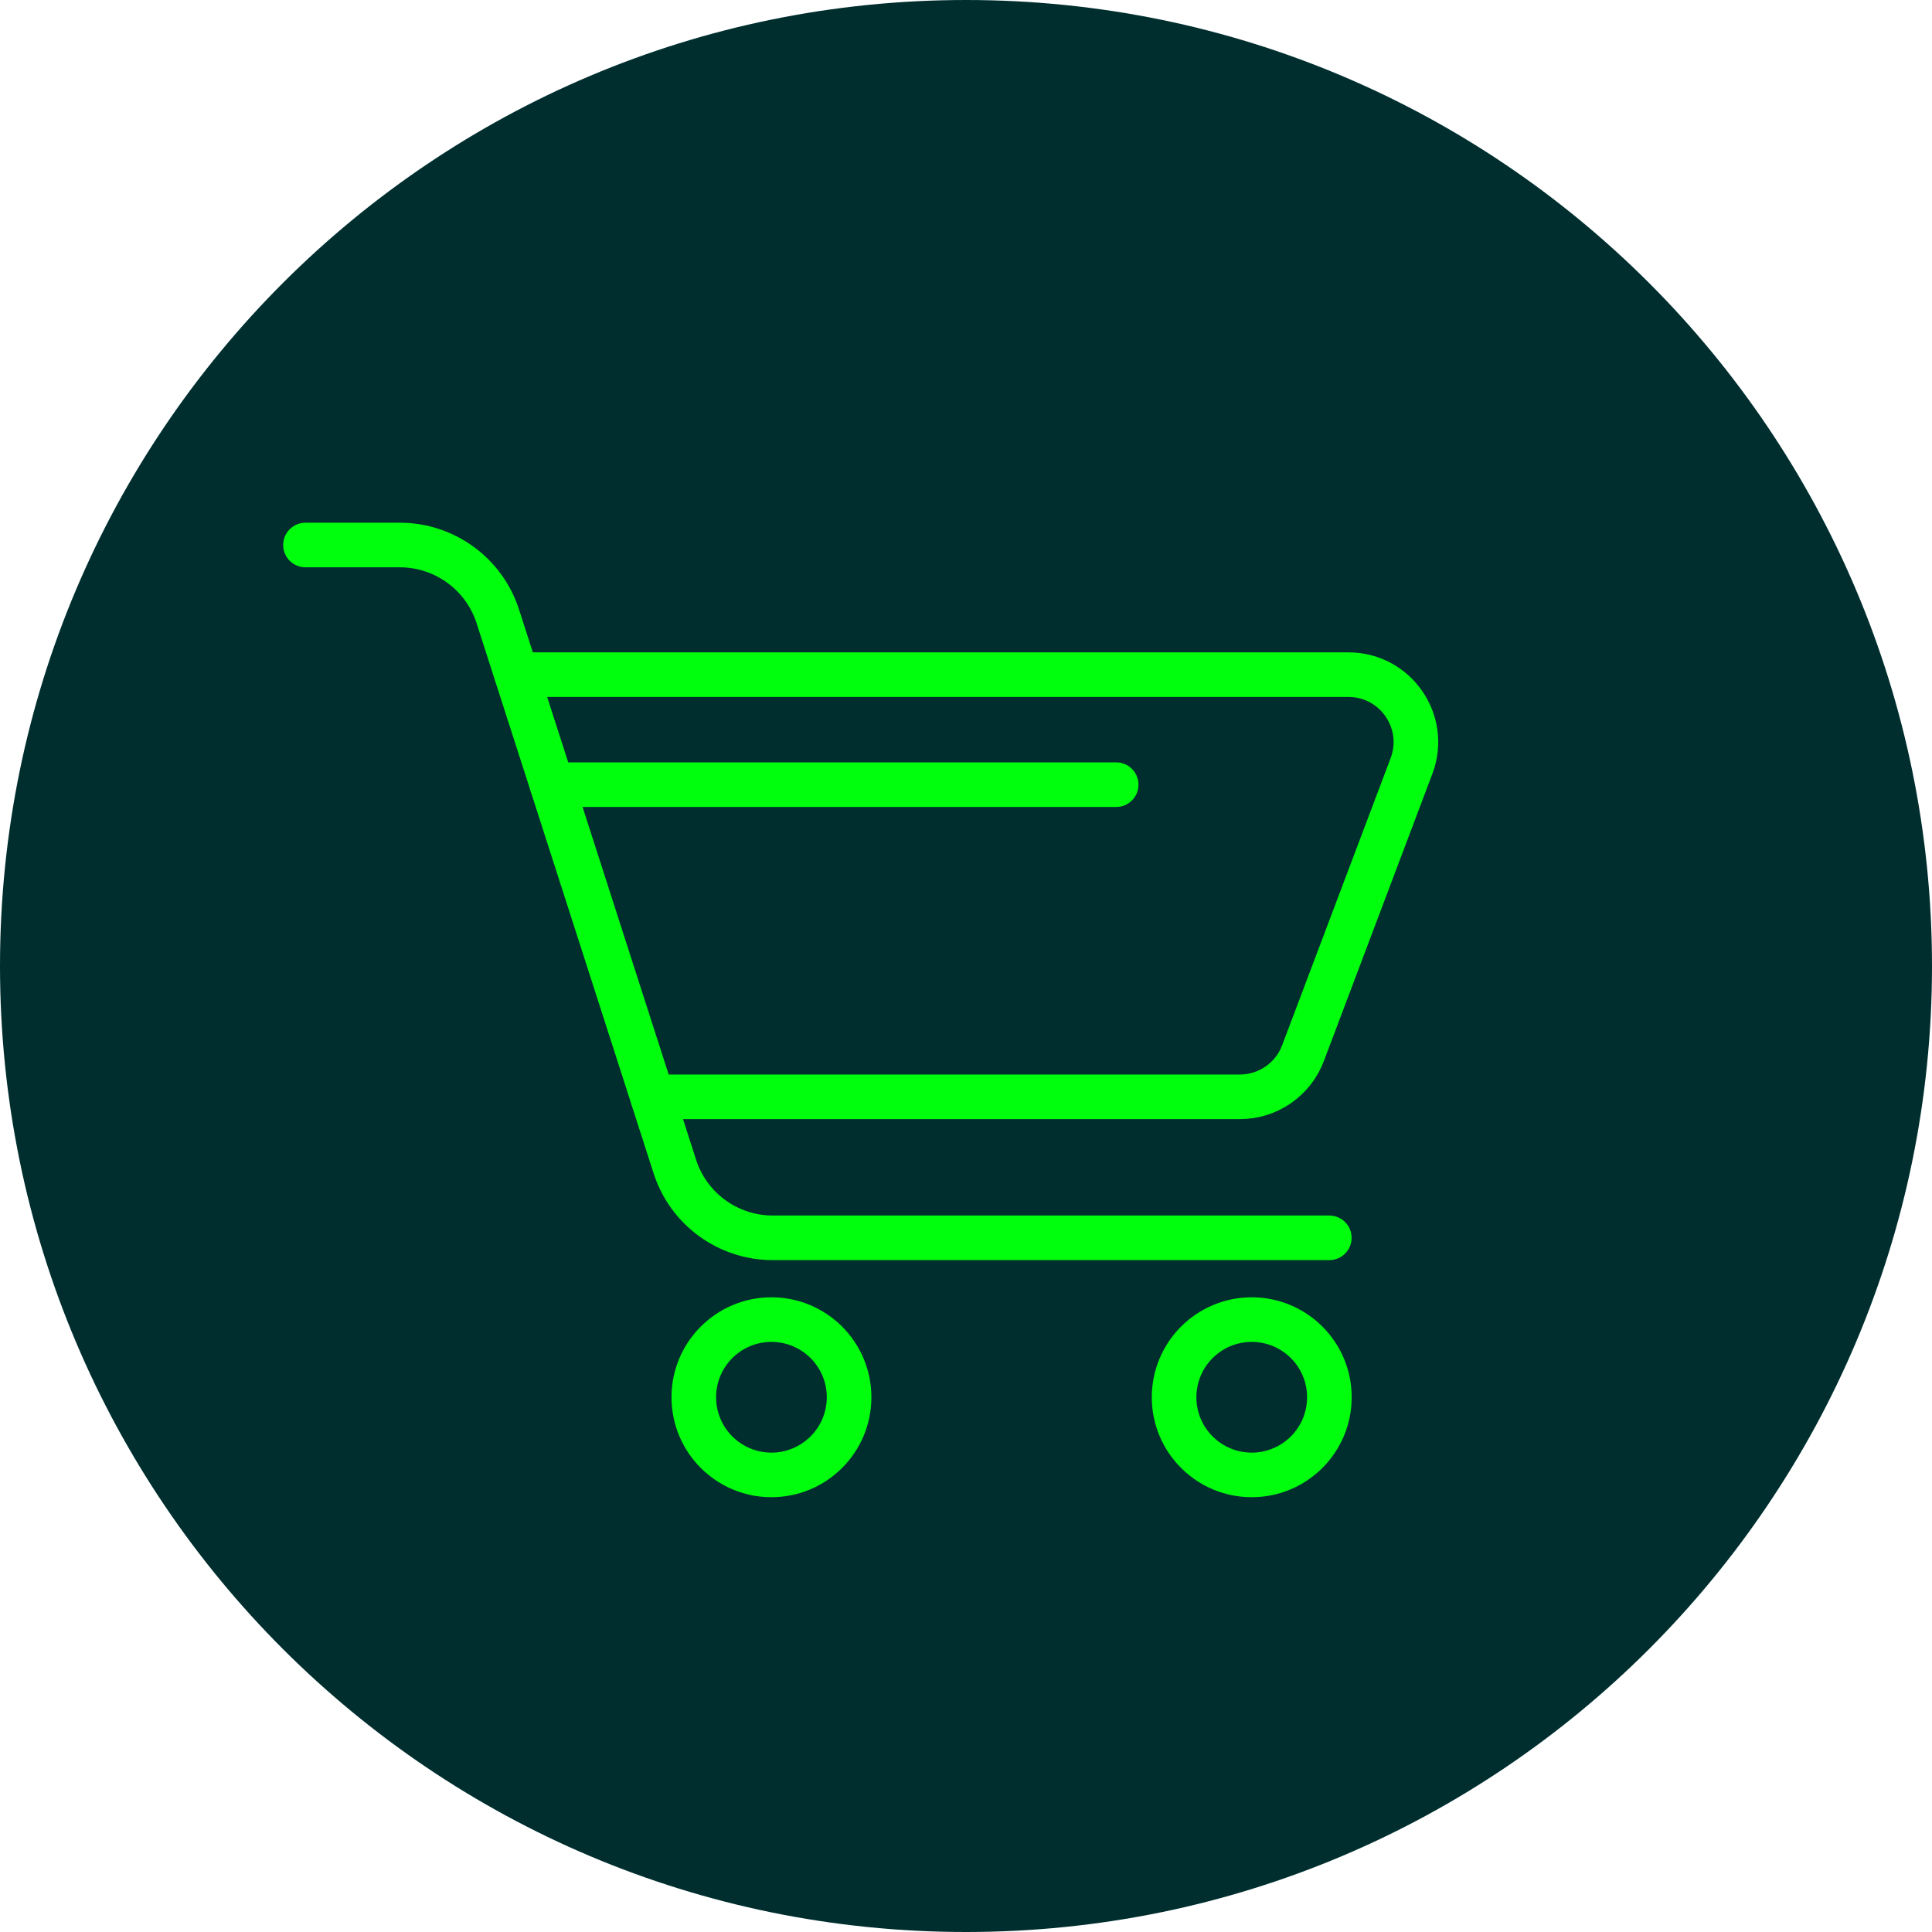
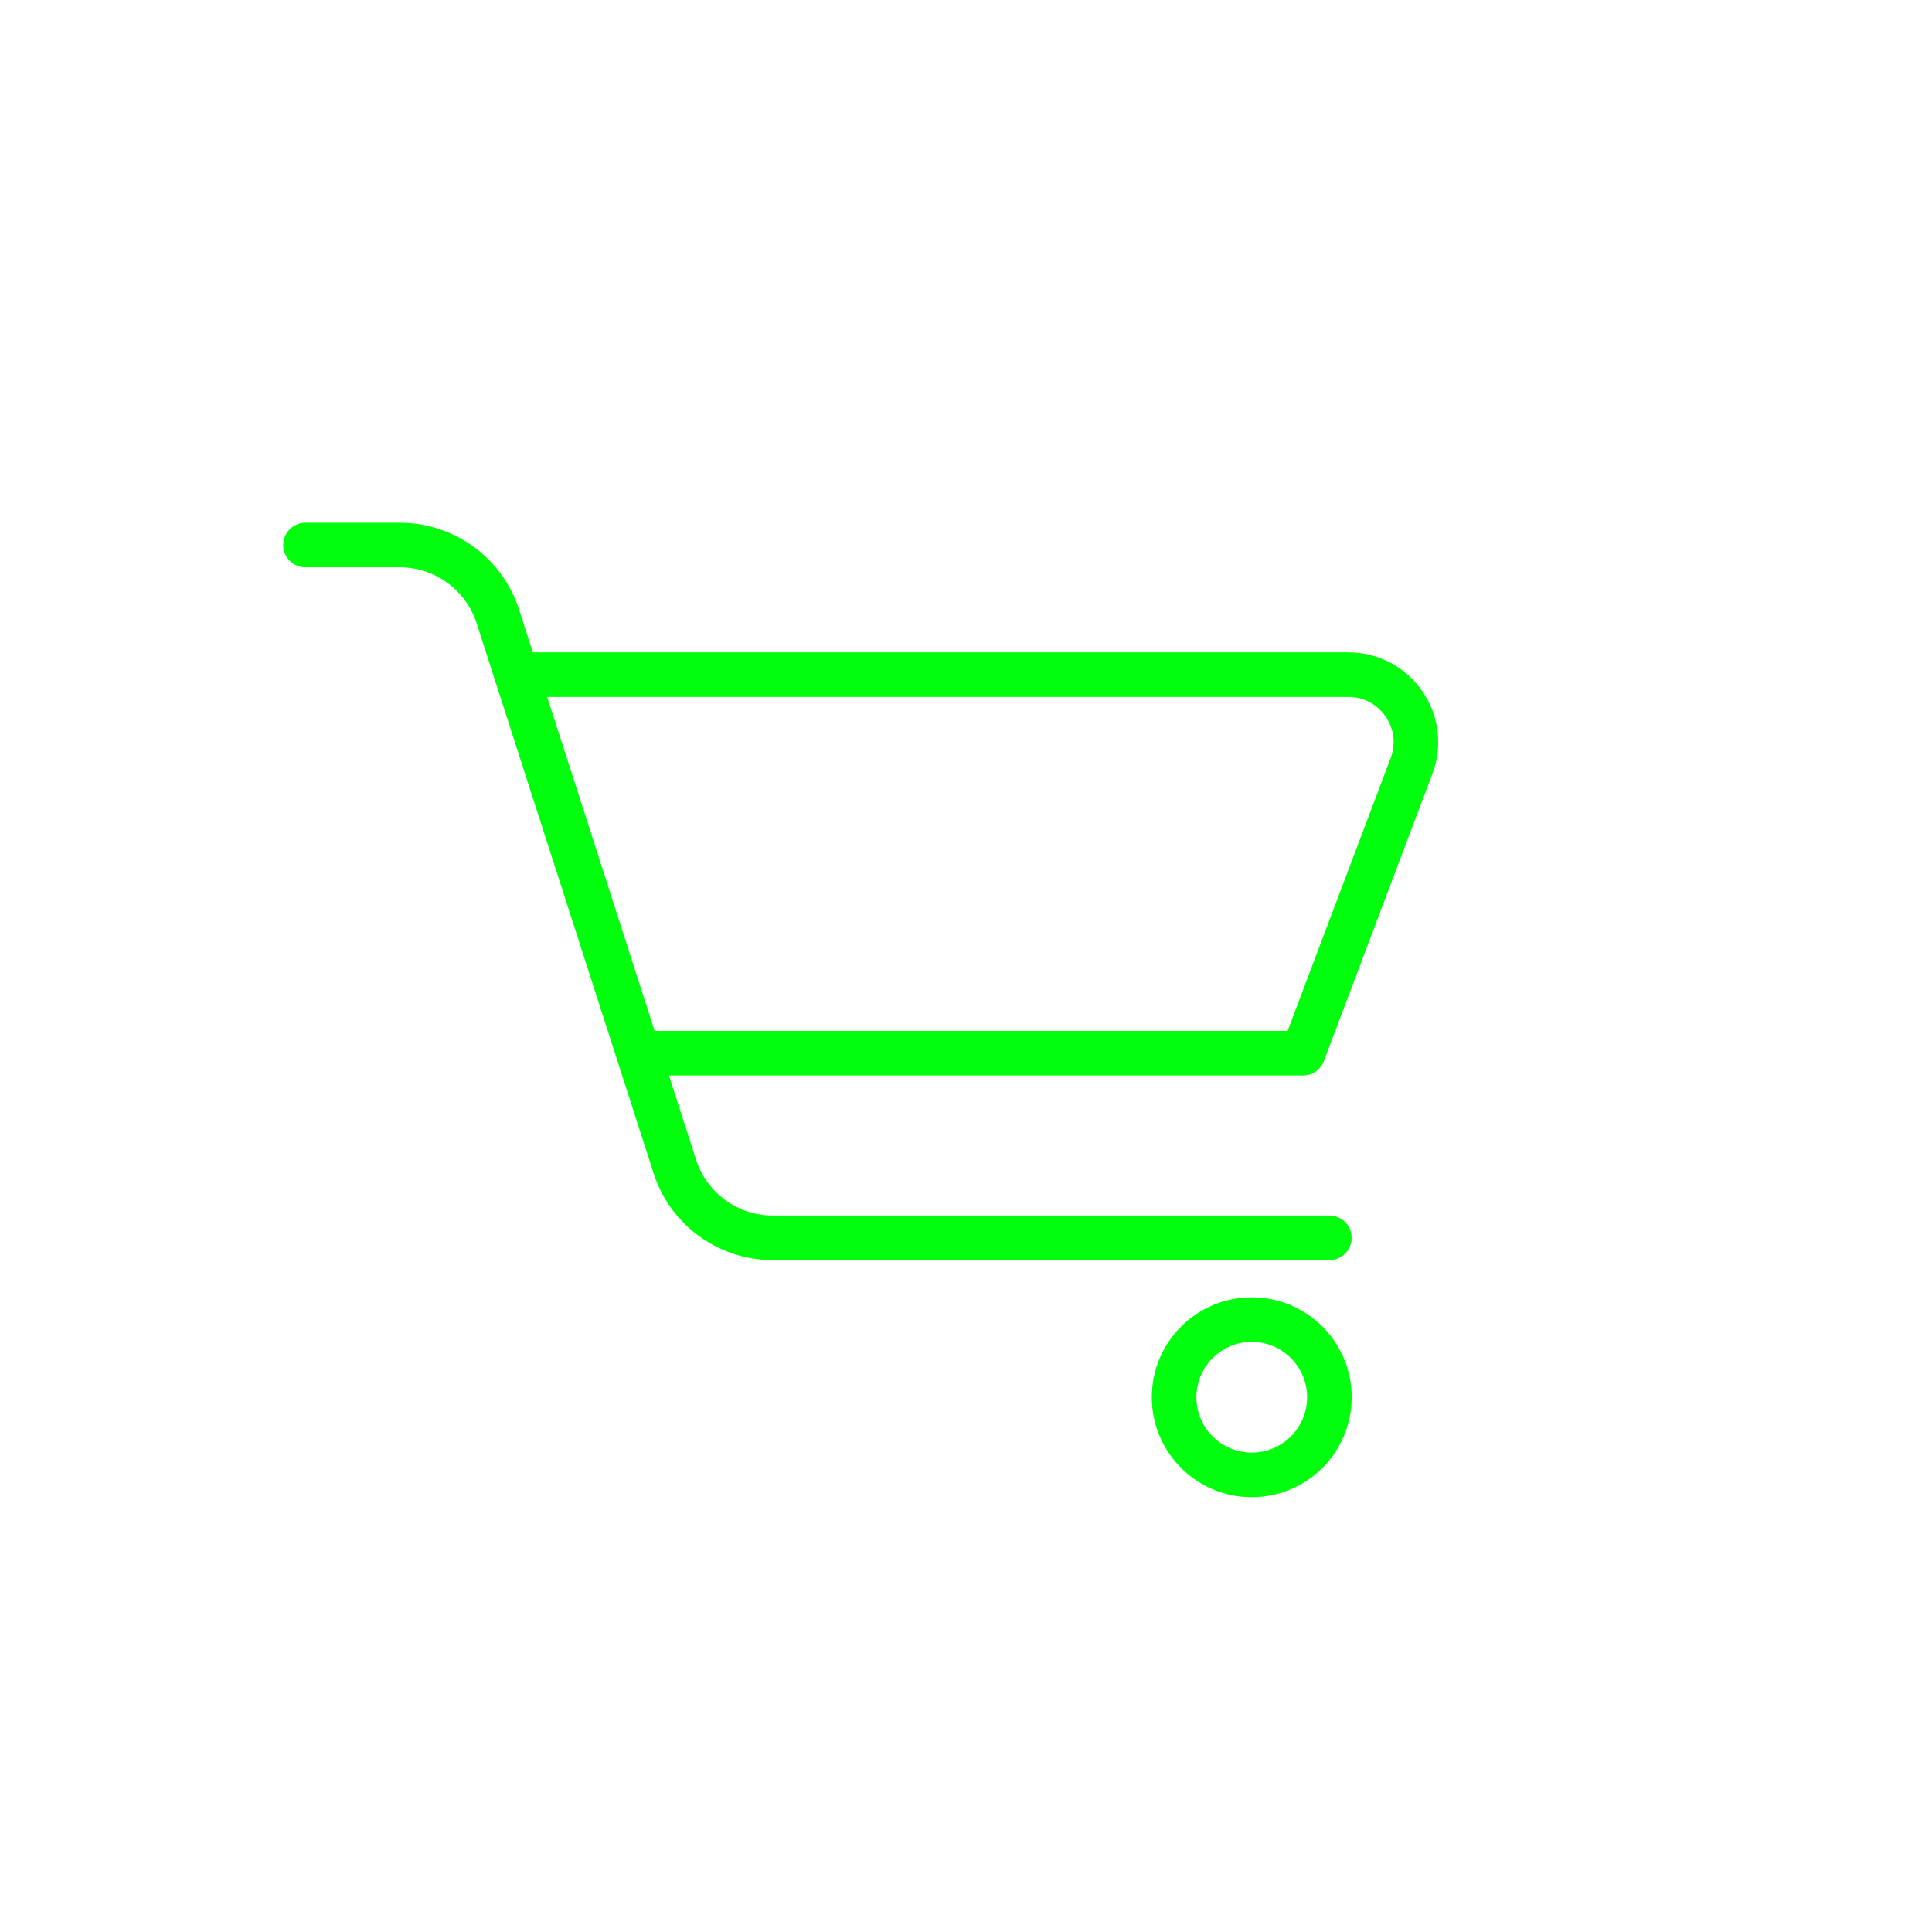
<svg xmlns="http://www.w3.org/2000/svg" width="130" height="130" viewBox="0 0 130 130" fill="none">
-   <path d="M65 130C100.898 130 130 100.898 130 65C130 29.102 100.898 0 65 0C29.102 0 0 29.102 0 65C0 100.898 29.102 130 65 130Z" fill="#002E2F" />
  <path d="M20.554 36.673H26.907C29.912 36.673 32.577 38.616 33.496 41.472L45.408 78.491C46.327 81.353 48.992 83.29 51.996 83.29H89.446" stroke="#00FF0C" stroke-width="3" stroke-linecap="round" stroke-linejoin="round" />
-   <path d="M34.766 45.396H90.735C93.905 45.396 96.095 48.567 94.979 51.534L87.675 70.867C87.009 72.631 85.318 73.803 83.431 73.803H43.908" stroke="#00FF0C" stroke-width="3" stroke-linecap="round" stroke-linejoin="round" />
-   <path d="M37.148 52.798H75.104" stroke="#00FF0C" stroke-width="3" stroke-linecap="round" stroke-linejoin="round" />
-   <path d="M51.908 99.243C54.794 99.243 57.133 96.904 57.133 94.018C57.133 91.133 54.794 88.793 51.908 88.793C49.023 88.793 46.684 91.133 46.684 94.018C46.684 96.904 49.023 99.243 51.908 99.243Z" stroke="#00FF0C" stroke-width="3" stroke-linecap="round" stroke-linejoin="round" />
+   <path d="M34.766 45.396H90.735C93.905 45.396 96.095 48.567 94.979 51.534L87.675 70.867H43.908" stroke="#00FF0C" stroke-width="3" stroke-linecap="round" stroke-linejoin="round" />
  <path d="M84.227 99.243C87.112 99.243 89.452 96.904 89.452 94.018C89.452 91.133 87.112 88.793 84.227 88.793C81.341 88.793 79.002 91.133 79.002 94.018C79.002 96.904 81.341 99.243 84.227 99.243Z" stroke="#00FF0C" stroke-width="3" stroke-linecap="round" stroke-linejoin="round" />
</svg>